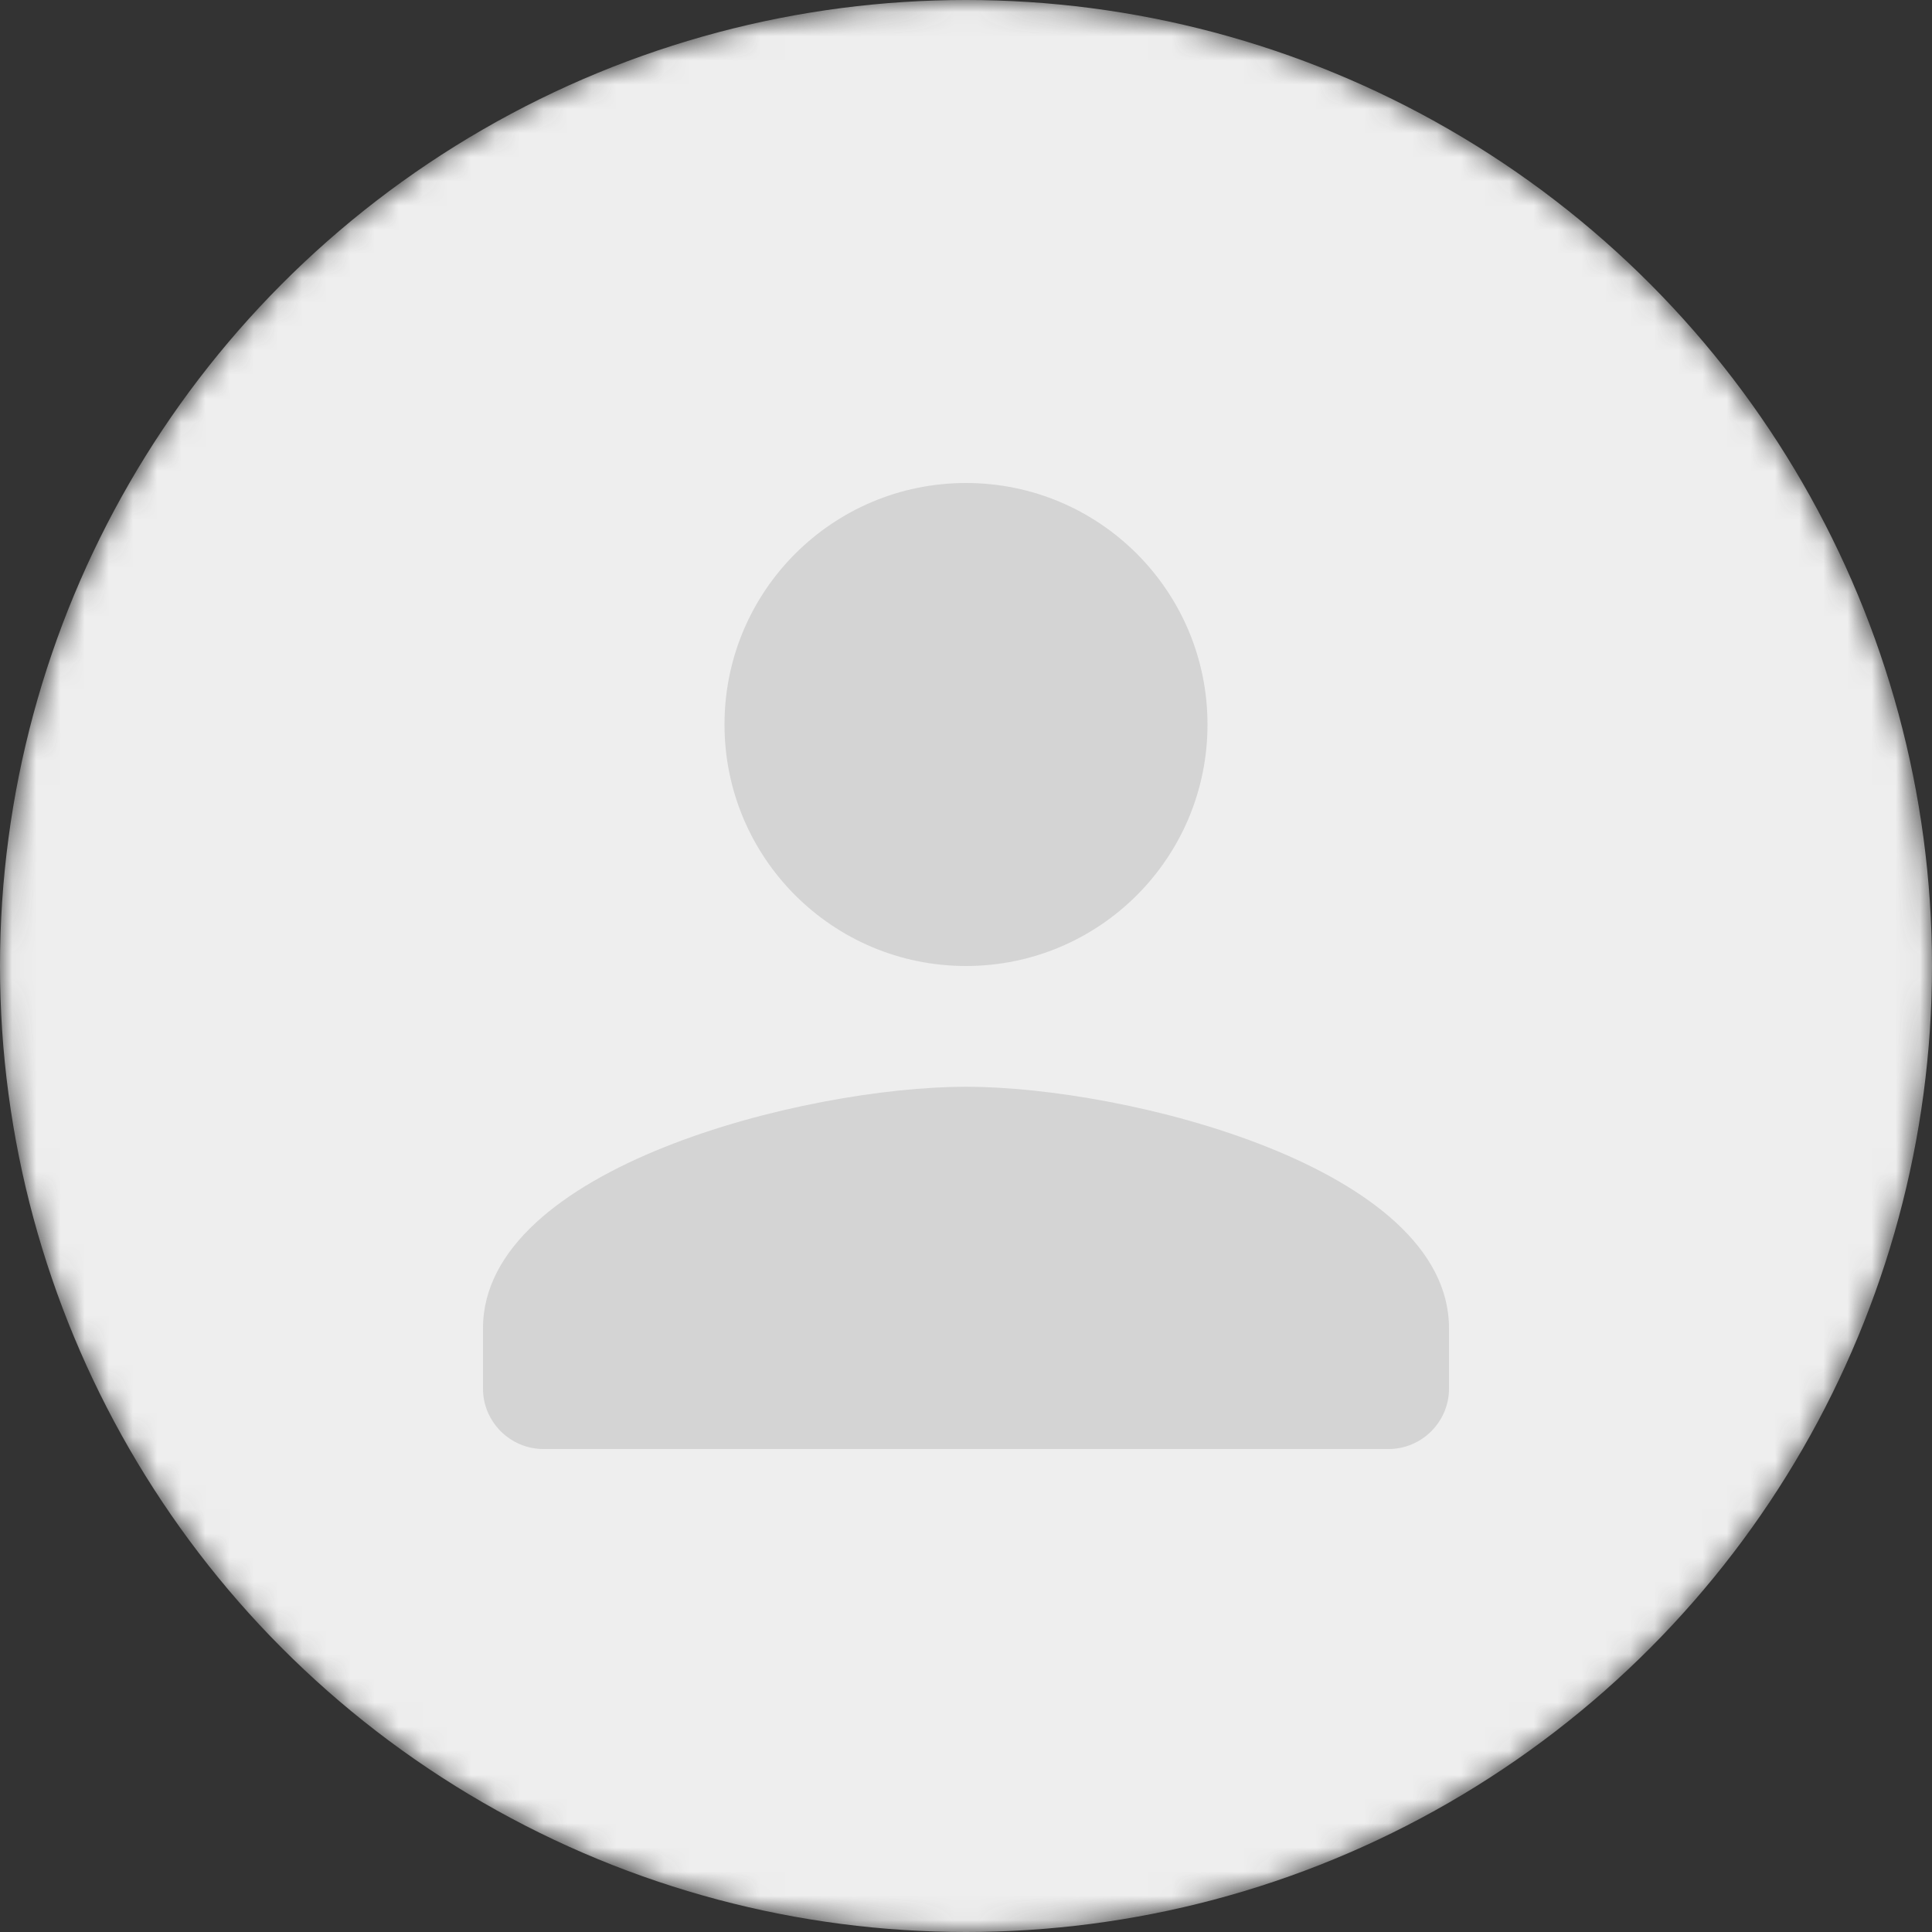
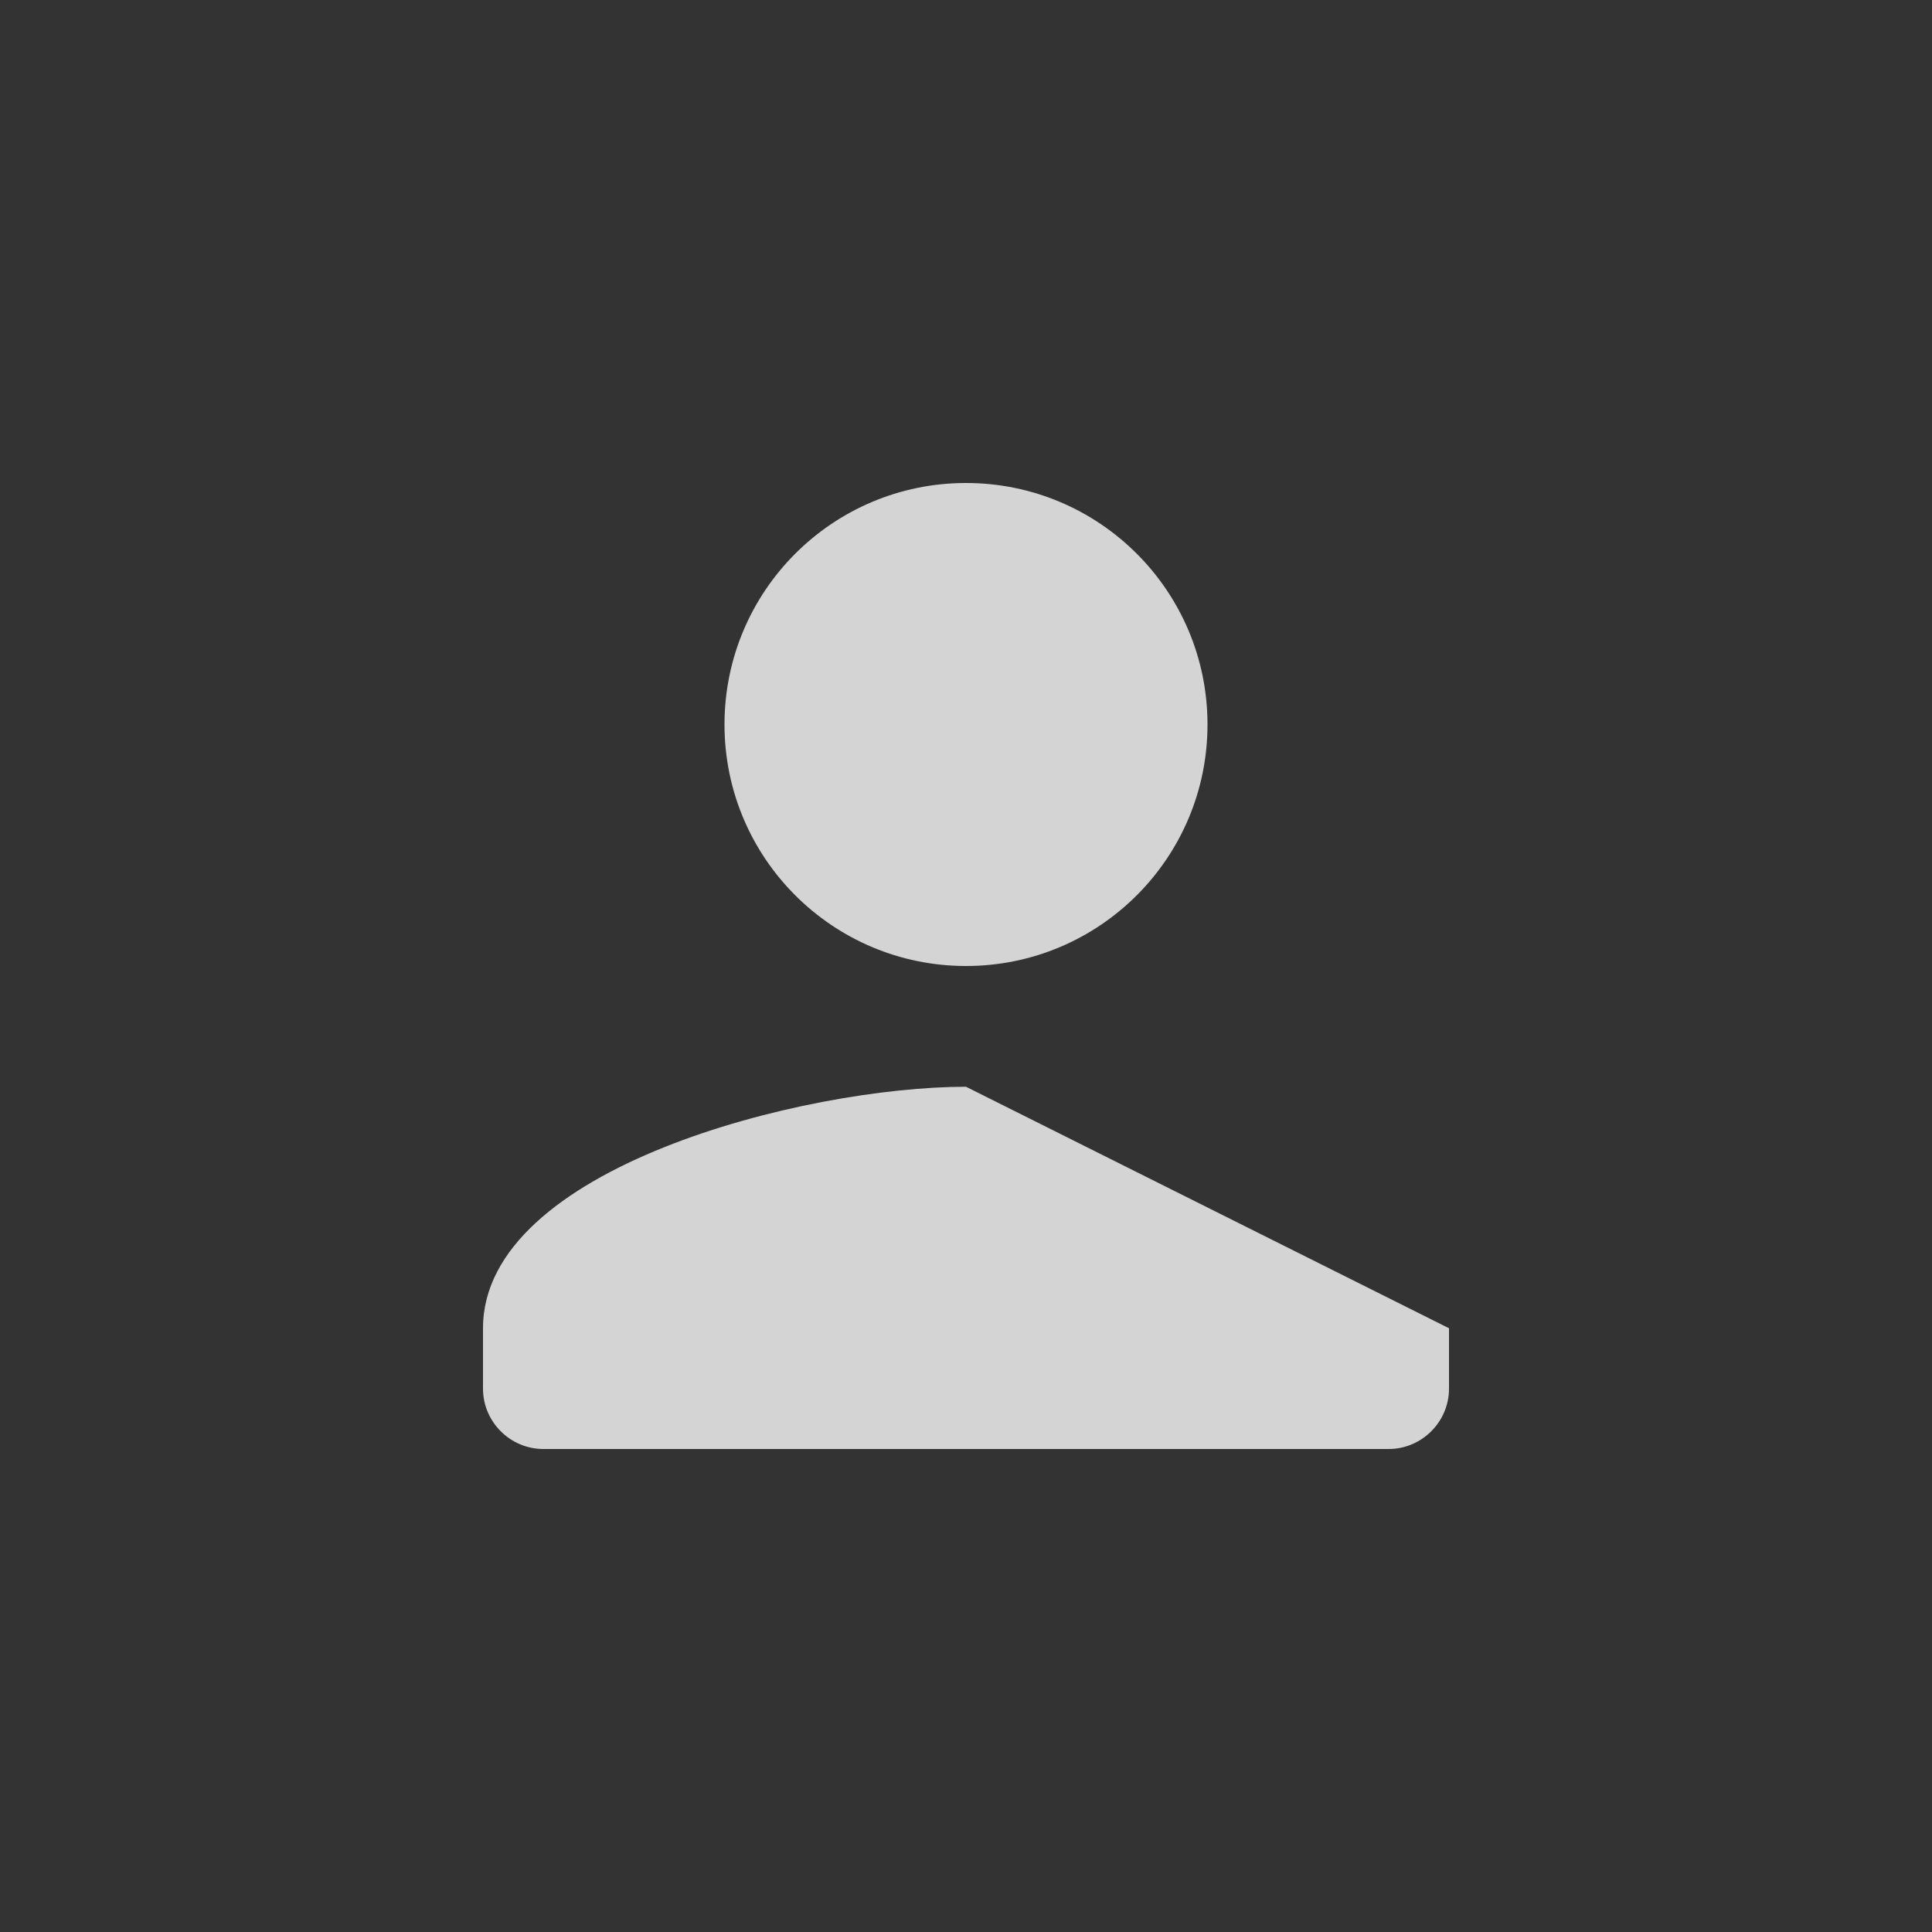
<svg xmlns="http://www.w3.org/2000/svg" width="80" height="80" viewBox="0 0 80 80" fill="none">
  <rect x="0" y="0" width="80" height="80" fill="#333333" stroke="none" />
  <mask id="mask0_2257_8640" style="mask-type:alpha" maskUnits="userSpaceOnUse" x="0" y="0" width="80" height="80">
    <circle cx="40" cy="40" r="40" fill="#EEEEEE" />
  </mask>
  <g mask="url(#mask0_2257_8640)">
-     <circle cx="40" cy="40" r="40" fill="#EEEEEE" />
-     <path d="M40 40C45.525 40 50 35.525 50 30C50 24.475 45.525 20 40 20C34.475 20 30 24.475 30 30C30 35.525 34.475 40 40 40ZM40 45C33.325 45 20 48.35 20 55V57.5C20 58.875 21.125 60 22.5 60H57.5C58.875 60 60 58.875 60 57.5V55C60 48.35 46.675 45 40 45Z" fill="#D4D4D4" />
+     <path d="M40 40C45.525 40 50 35.525 50 30C50 24.475 45.525 20 40 20C34.475 20 30 24.475 30 30C30 35.525 34.475 40 40 40ZM40 45C33.325 45 20 48.35 20 55V57.5C20 58.875 21.125 60 22.5 60H57.5C58.875 60 60 58.875 60 57.5V55Z" fill="#D4D4D4" />
  </g>
</svg>